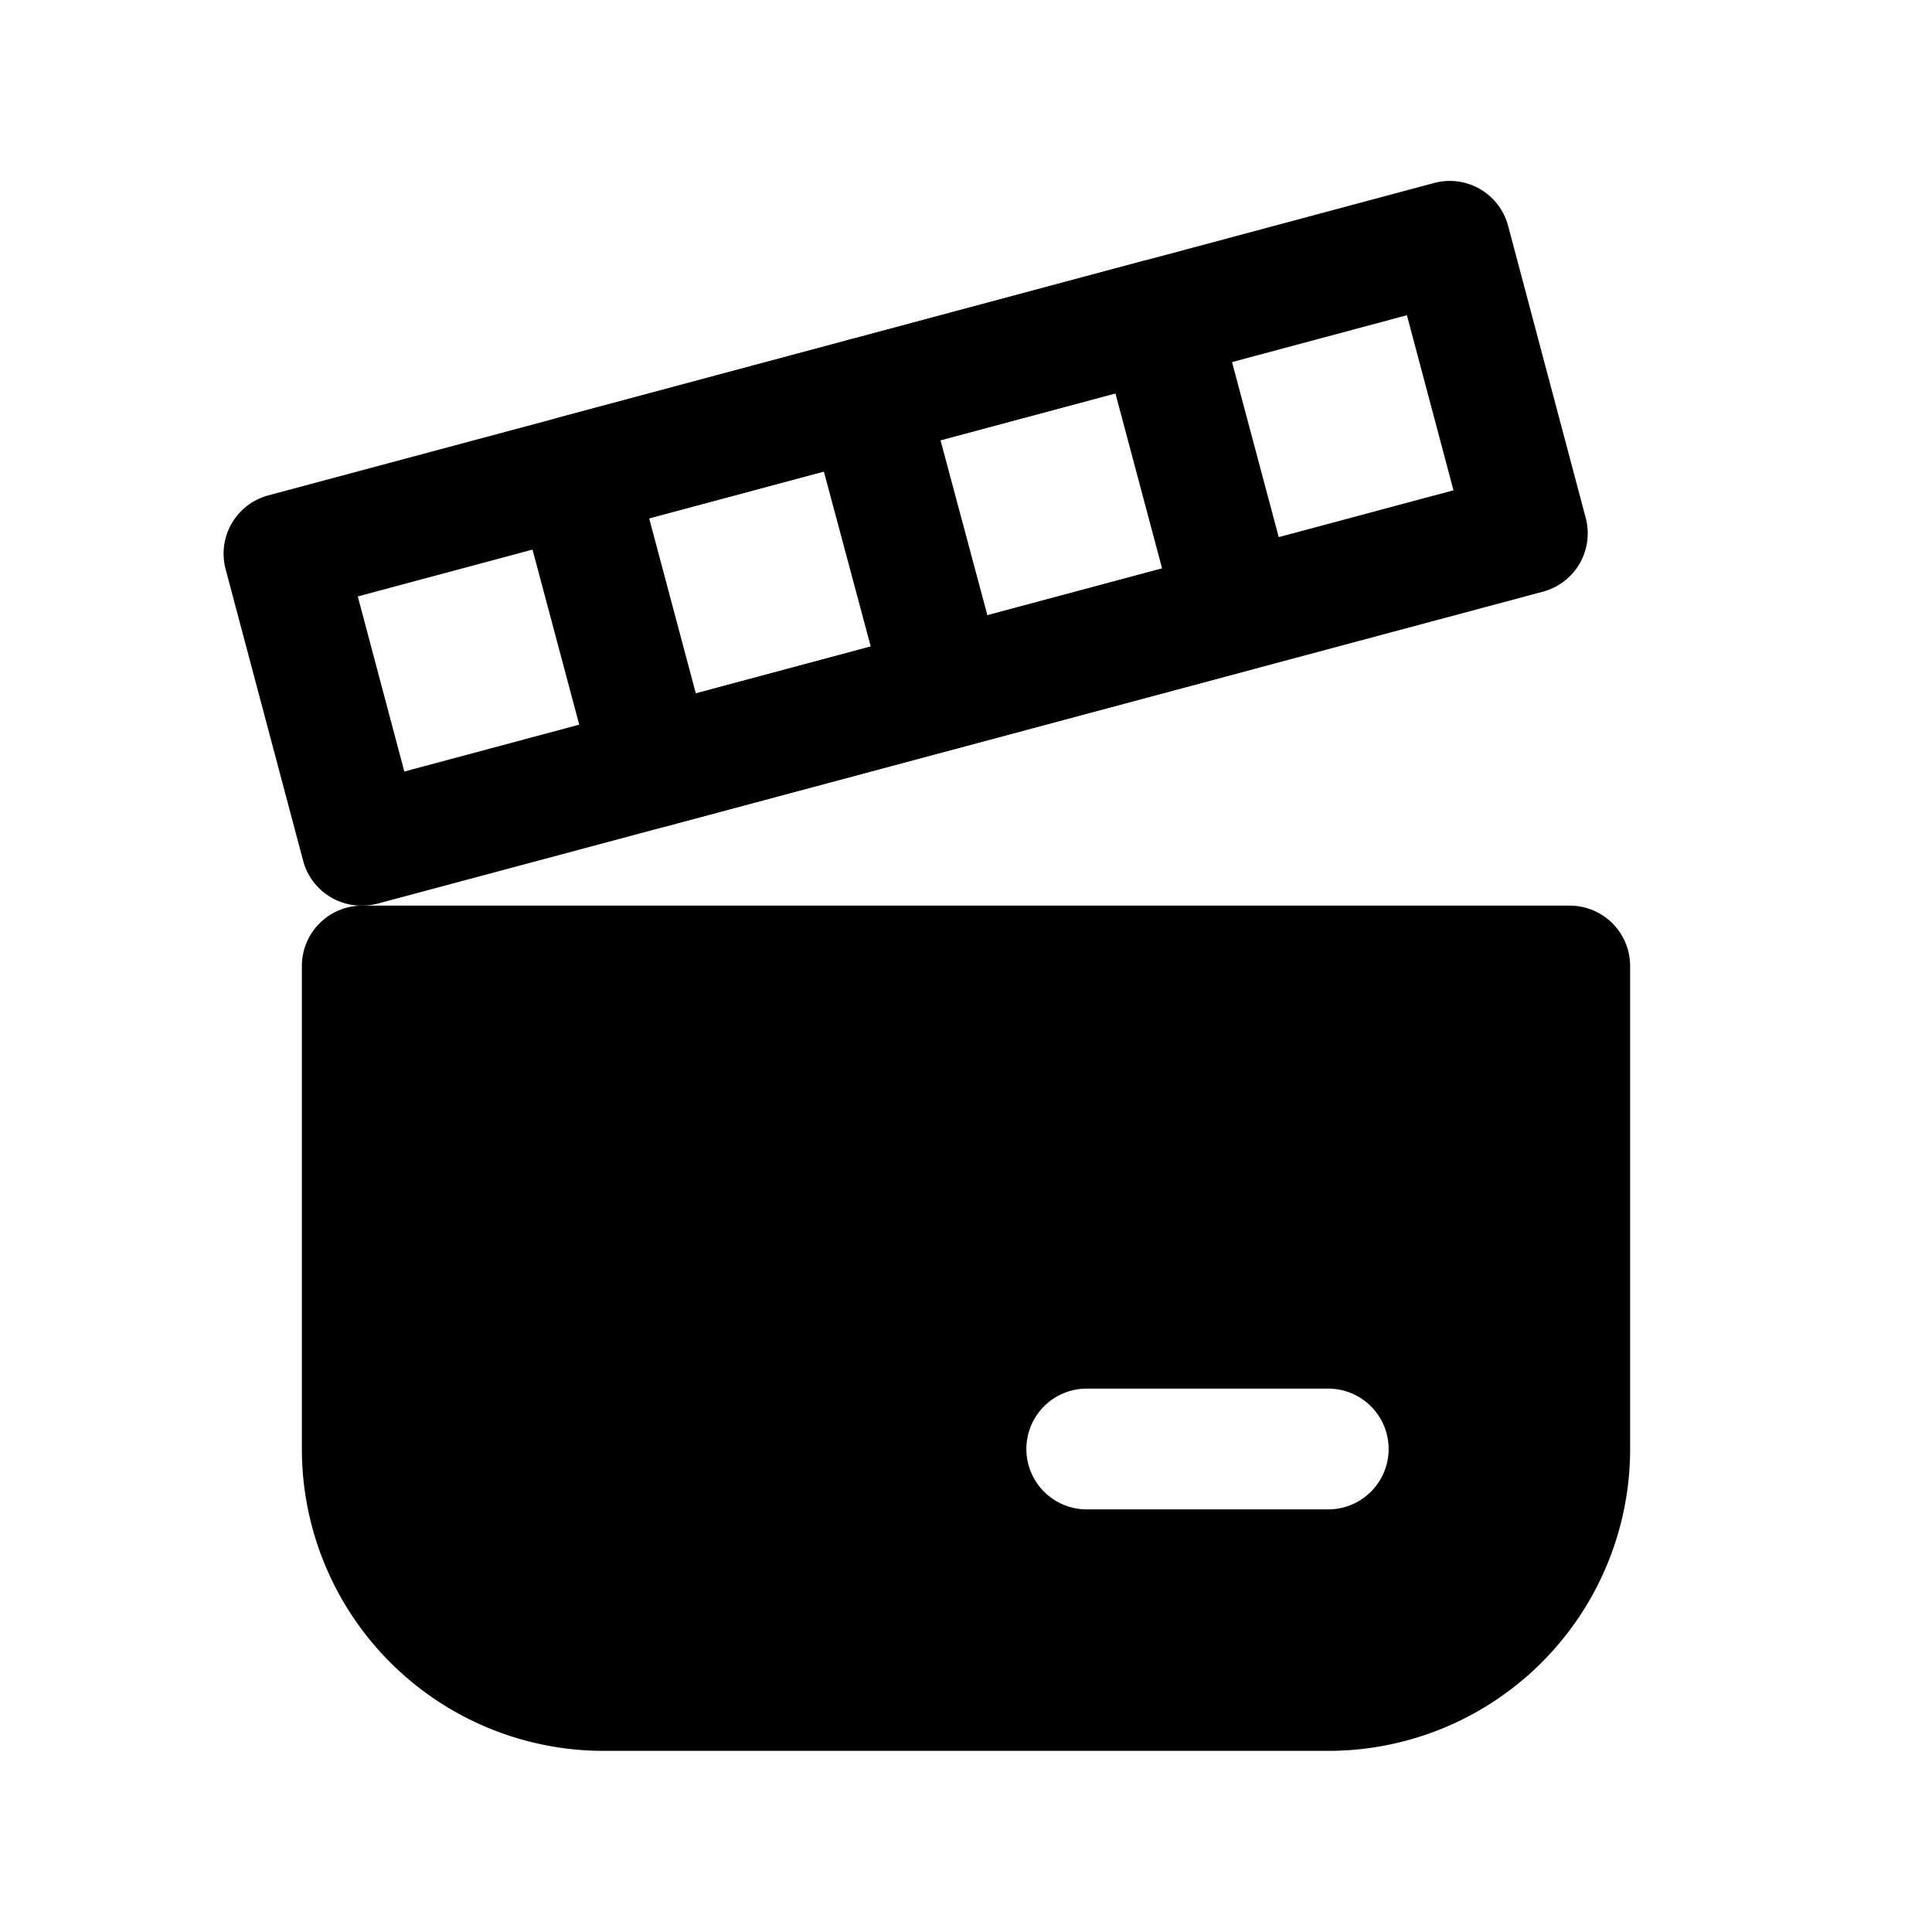
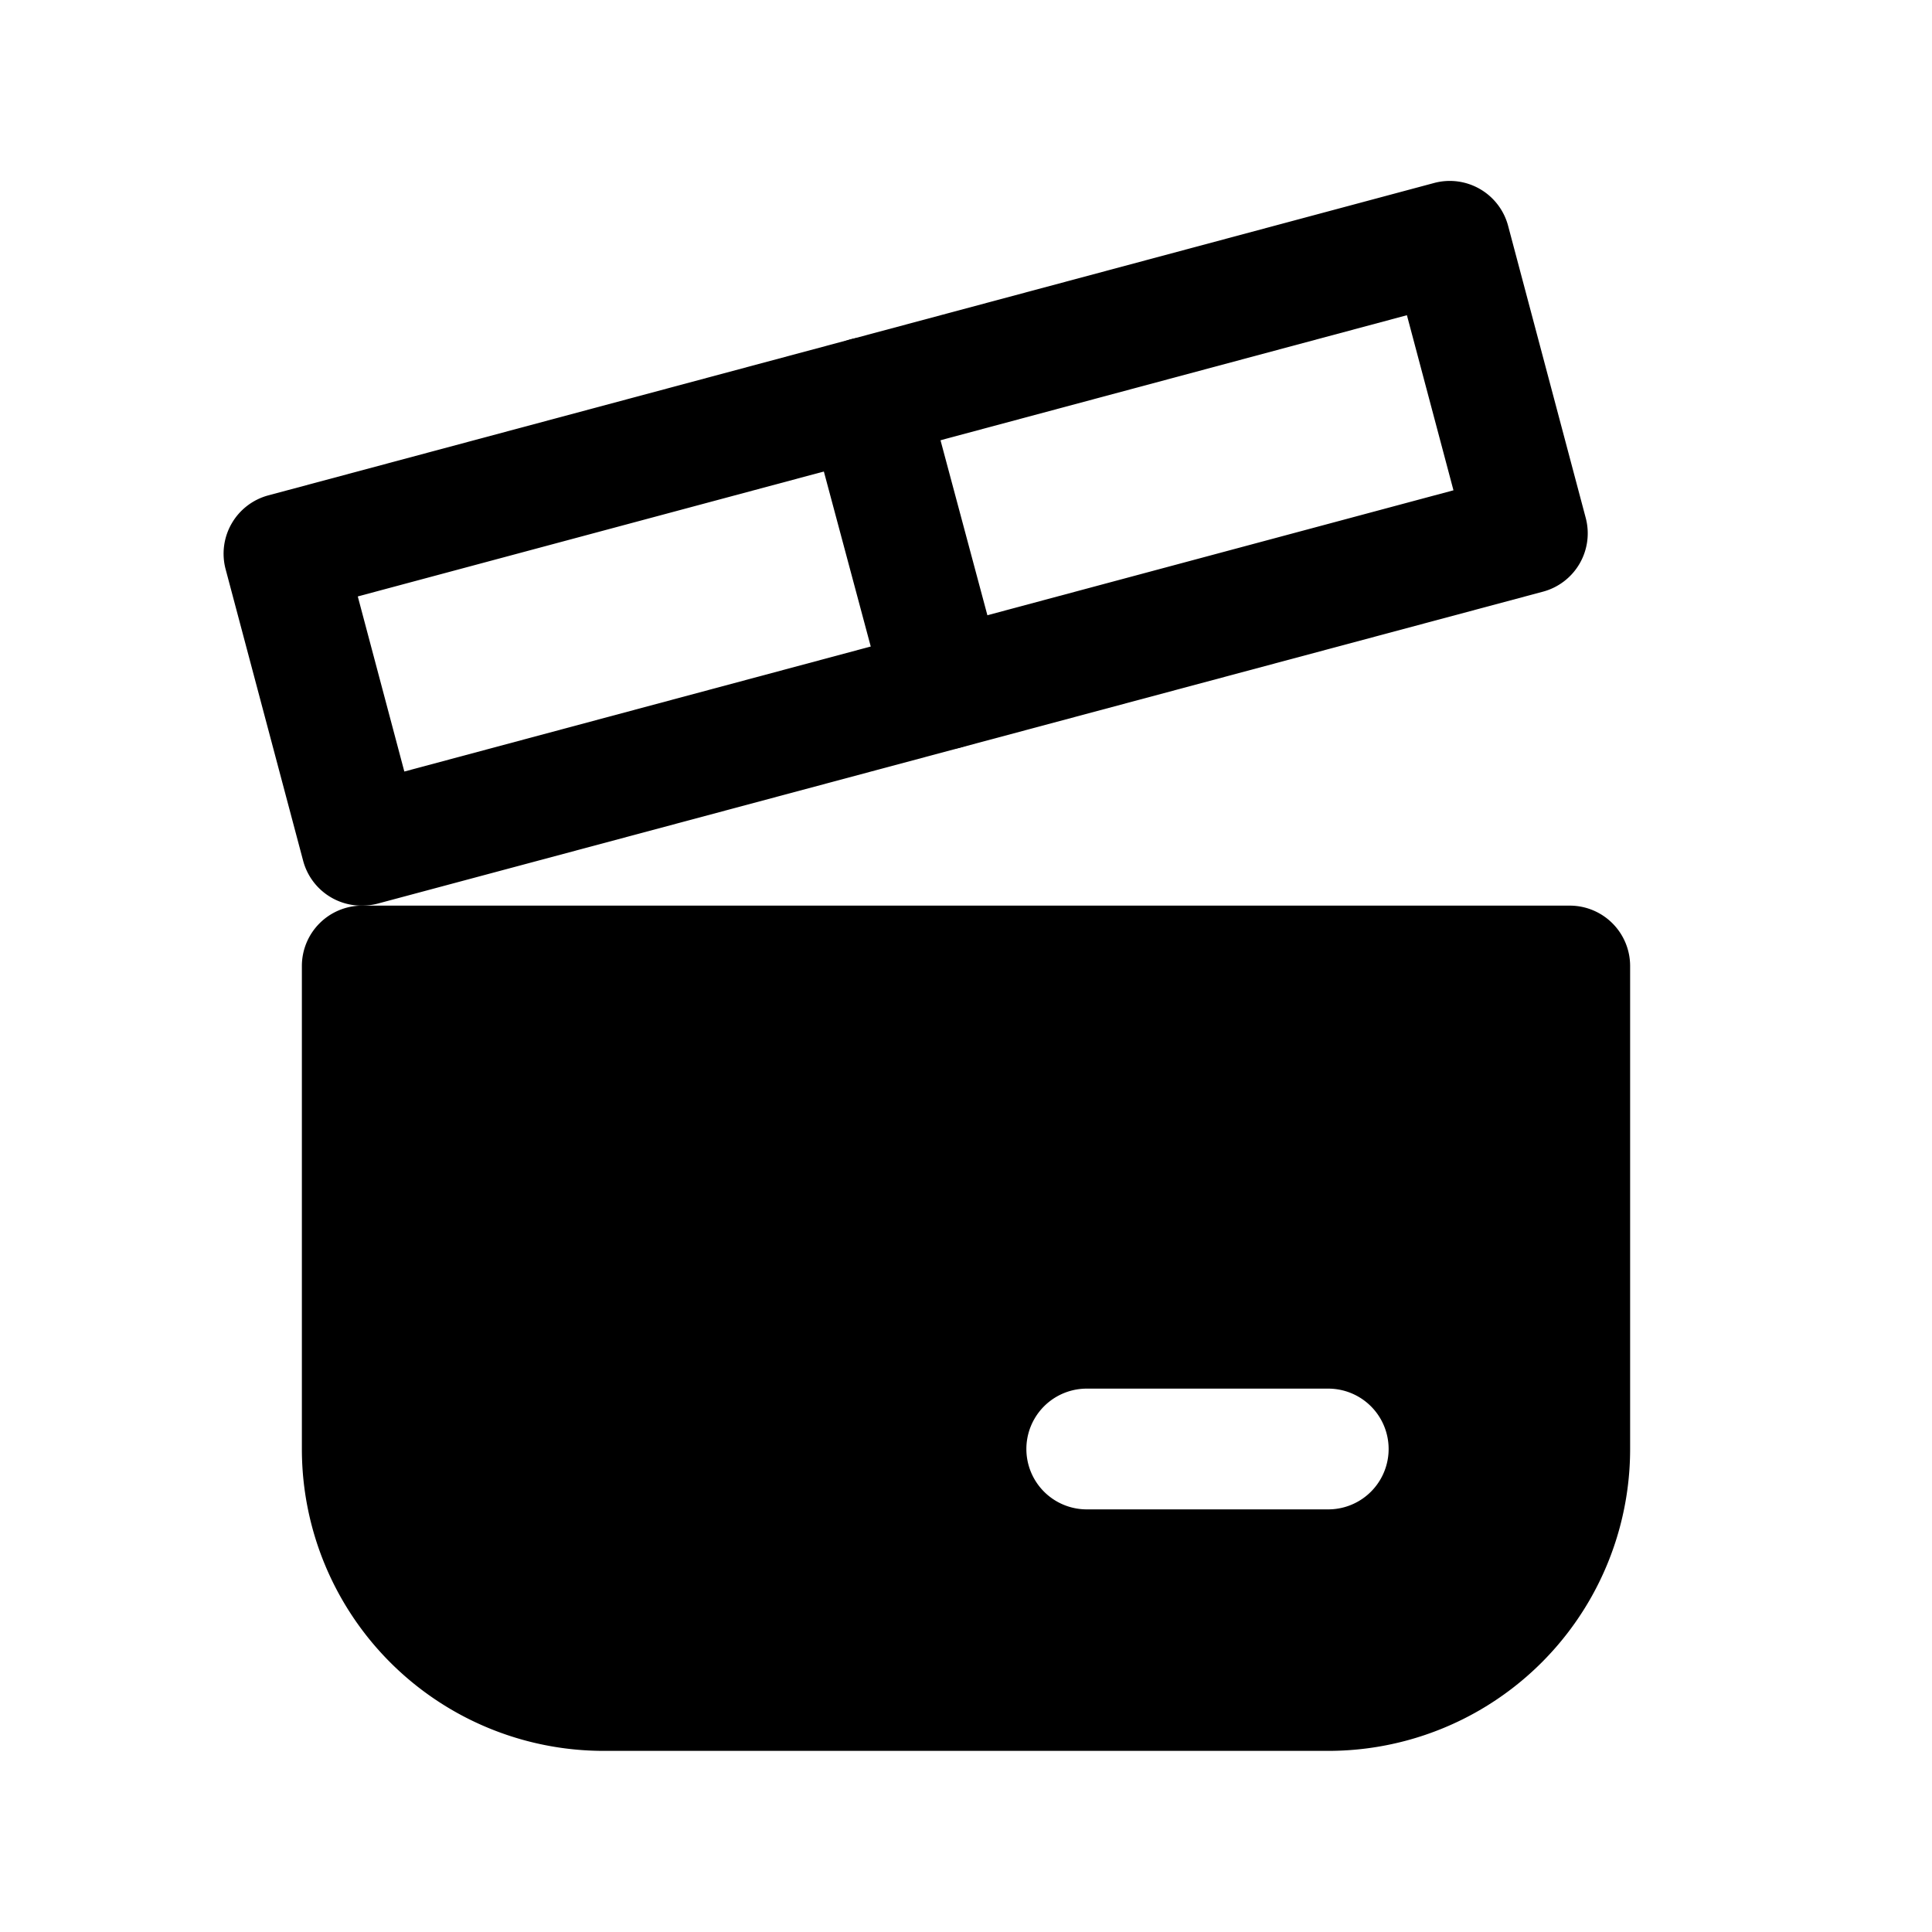
<svg xmlns="http://www.w3.org/2000/svg" id="Layer_1" height="512" viewBox="0 0 32 32" width="512" data-name="Layer 1">
  <path fill="currentColor" d="m26 15h-20a1 1 0 0 0 -1 1v8a5 5 0 0 0 5 5h12a5 5 0 0 0 5-5v-8a1 1 0 0 0 -1-1zm-4 10h-4a1 1 0 0 1 0-2h4a1 1 0 0 1 0 2z" />
  <path fill="currentColor" d="m5.988 15a1 1 0 0 1 -.967-.743l-1.284-4.829a1 1 0 0 1 .707-1.223l19.309-5.174a1 1 0 0 1 1.226.709l1.284 4.832a1 1 0 0 1 -.707 1.228l-19.309 5.169a1.035 1.035 0 0 1 -.259.031zm-.062-5.121.771 2.9 17.377-4.658-.771-2.9z" />
-   <path fill="currentColor" d="m10.817 13.709a1 1 0 0 1 -.966-.742l-1.289-4.831a1 1 0 0 1 .708-1.224l9.654-2.587a1 1 0 0 1 1.225.708l1.289 4.831a1 1 0 0 1 -.708 1.224l-9.654 2.587a1.035 1.035 0 0 1 -.259.034zm-.065-5.124.773 2.9 7.723-2.069-.773-2.9z" />
  <path fill="currentColor" d="m15.646 12.415a1 1 0 0 1 -.965-.741l-1.294-4.83a1 1 0 0 1 1.932-.518l1.294 4.83a1 1 0 0 1 -.707 1.225 1.015 1.015 0 0 1 -.26.034z" />
</svg>